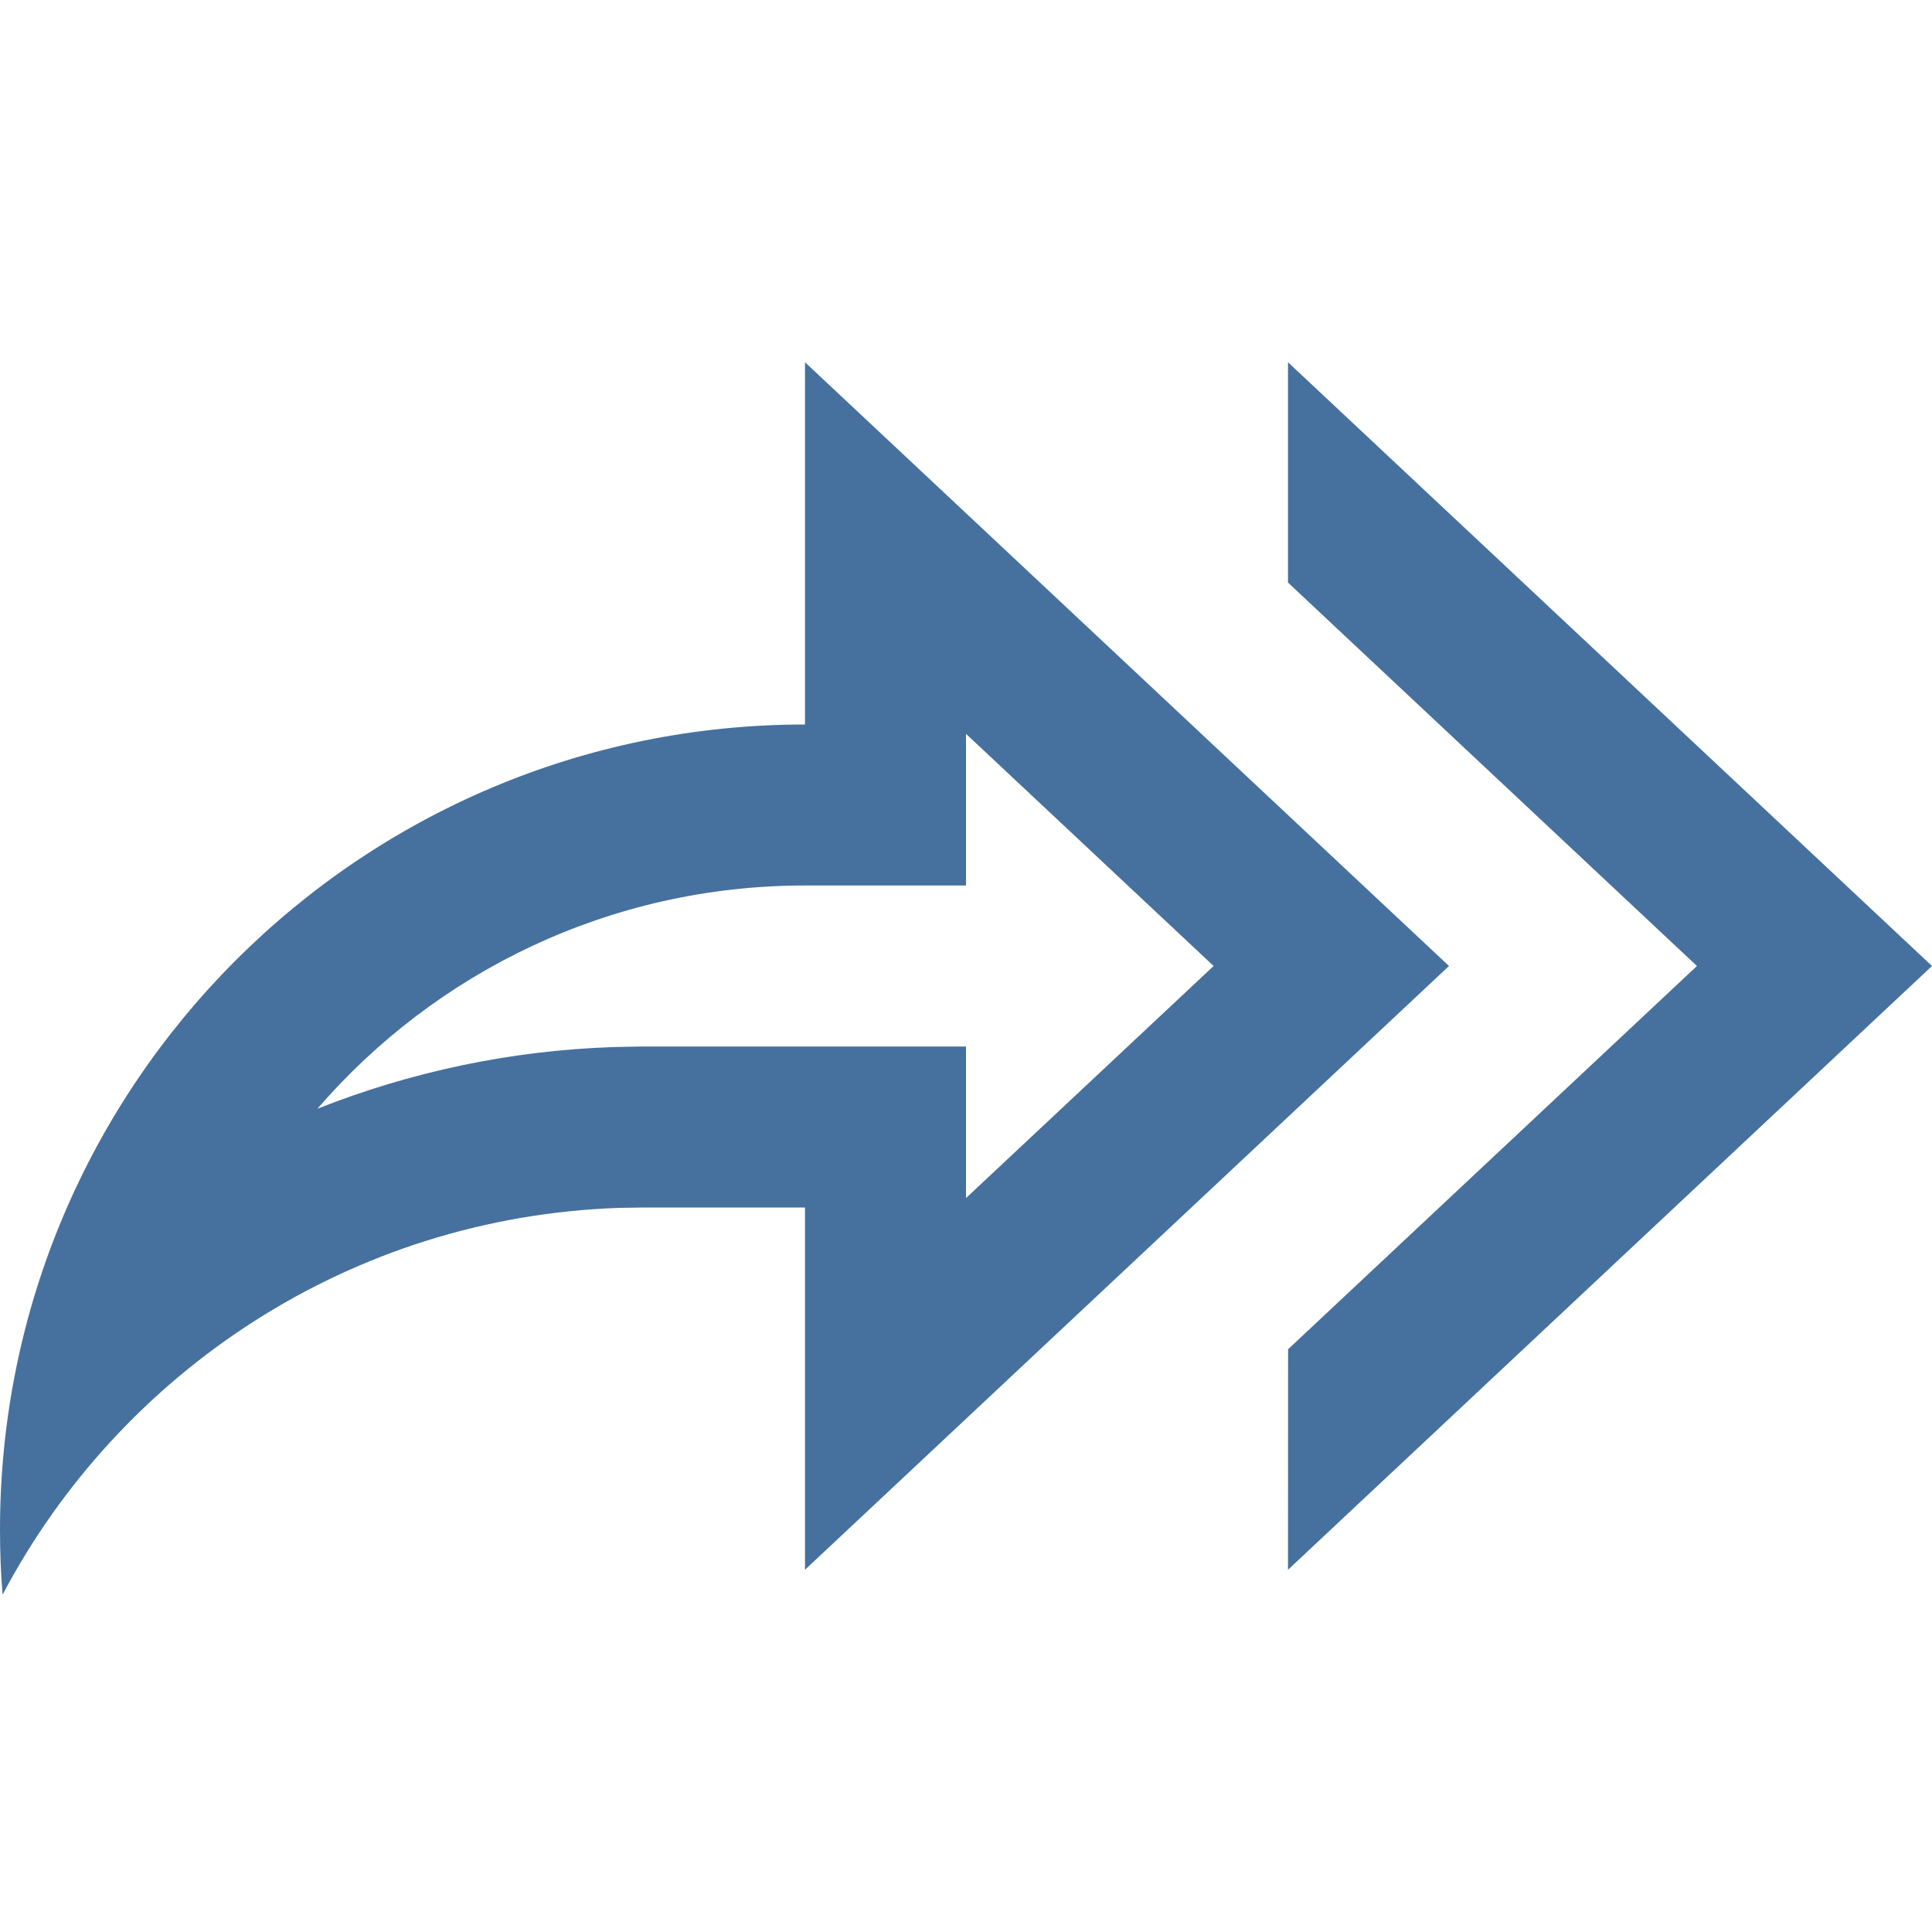
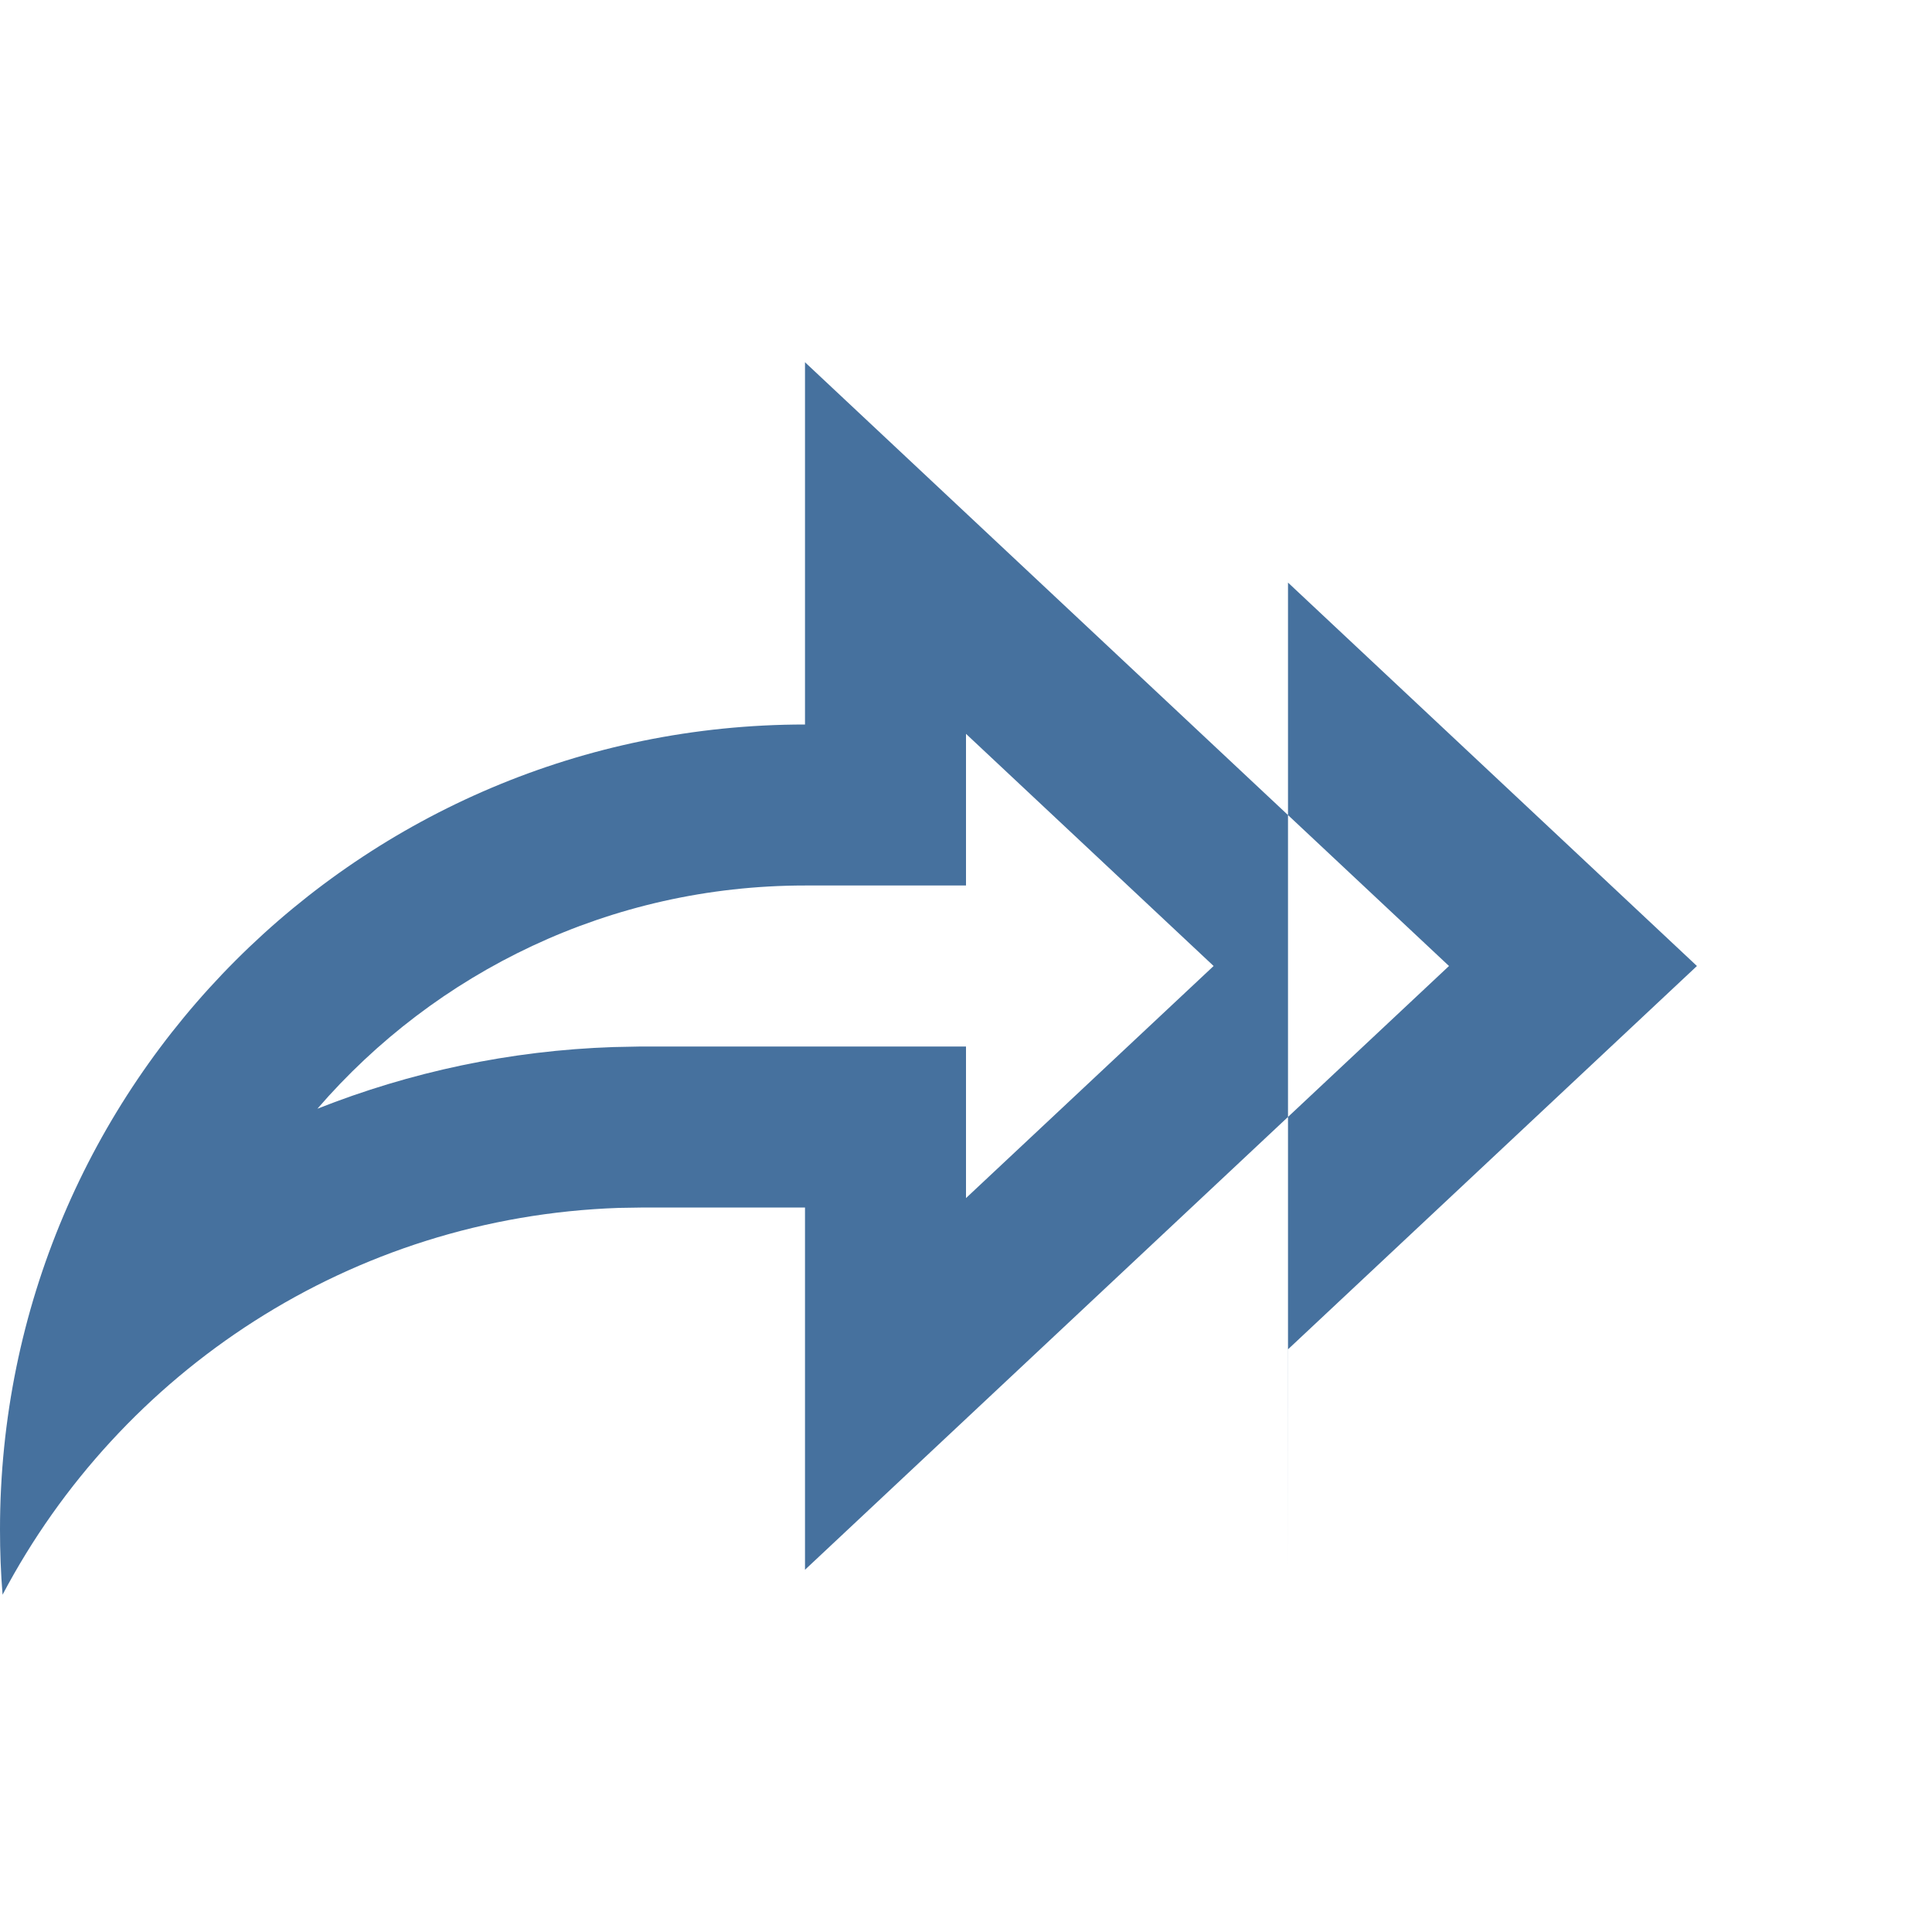
<svg xmlns="http://www.w3.org/2000/svg" width="48" height="48" viewBox="0 0 48 48" fill="none">
-   <path d="M20 9V18C8.954 18 0 26.954 0 38C0 38.546 0.02 39.086 0.064 39.62C2.99 34.072 8.724 30.238 15.374 30.01L16 30H20V39L36 24L20 9ZM32 9V14.474L42.16 24L32.002 33.522L32 39L48 24L32 9ZM24 18.232L30.152 24L24 29.766V26H15.932L15.238 26.014C12.668 26.1 10.19 26.634 7.886 27.546C10.82 24.15 15.16 22 20 22H24V18.232Z" fill="#46719E" />
+   <path d="M20 9V18C8.954 18 0 26.954 0 38C0 38.546 0.02 39.086 0.064 39.62C2.99 34.072 8.724 30.238 15.374 30.01L16 30H20V39L36 24L20 9ZM32 9V14.474L42.16 24L32.002 33.522L32 39L32 9ZM24 18.232L30.152 24L24 29.766V26H15.932L15.238 26.014C12.668 26.1 10.19 26.634 7.886 27.546C10.82 24.15 15.16 22 20 22H24V18.232Z" fill="#46719E" />
</svg>